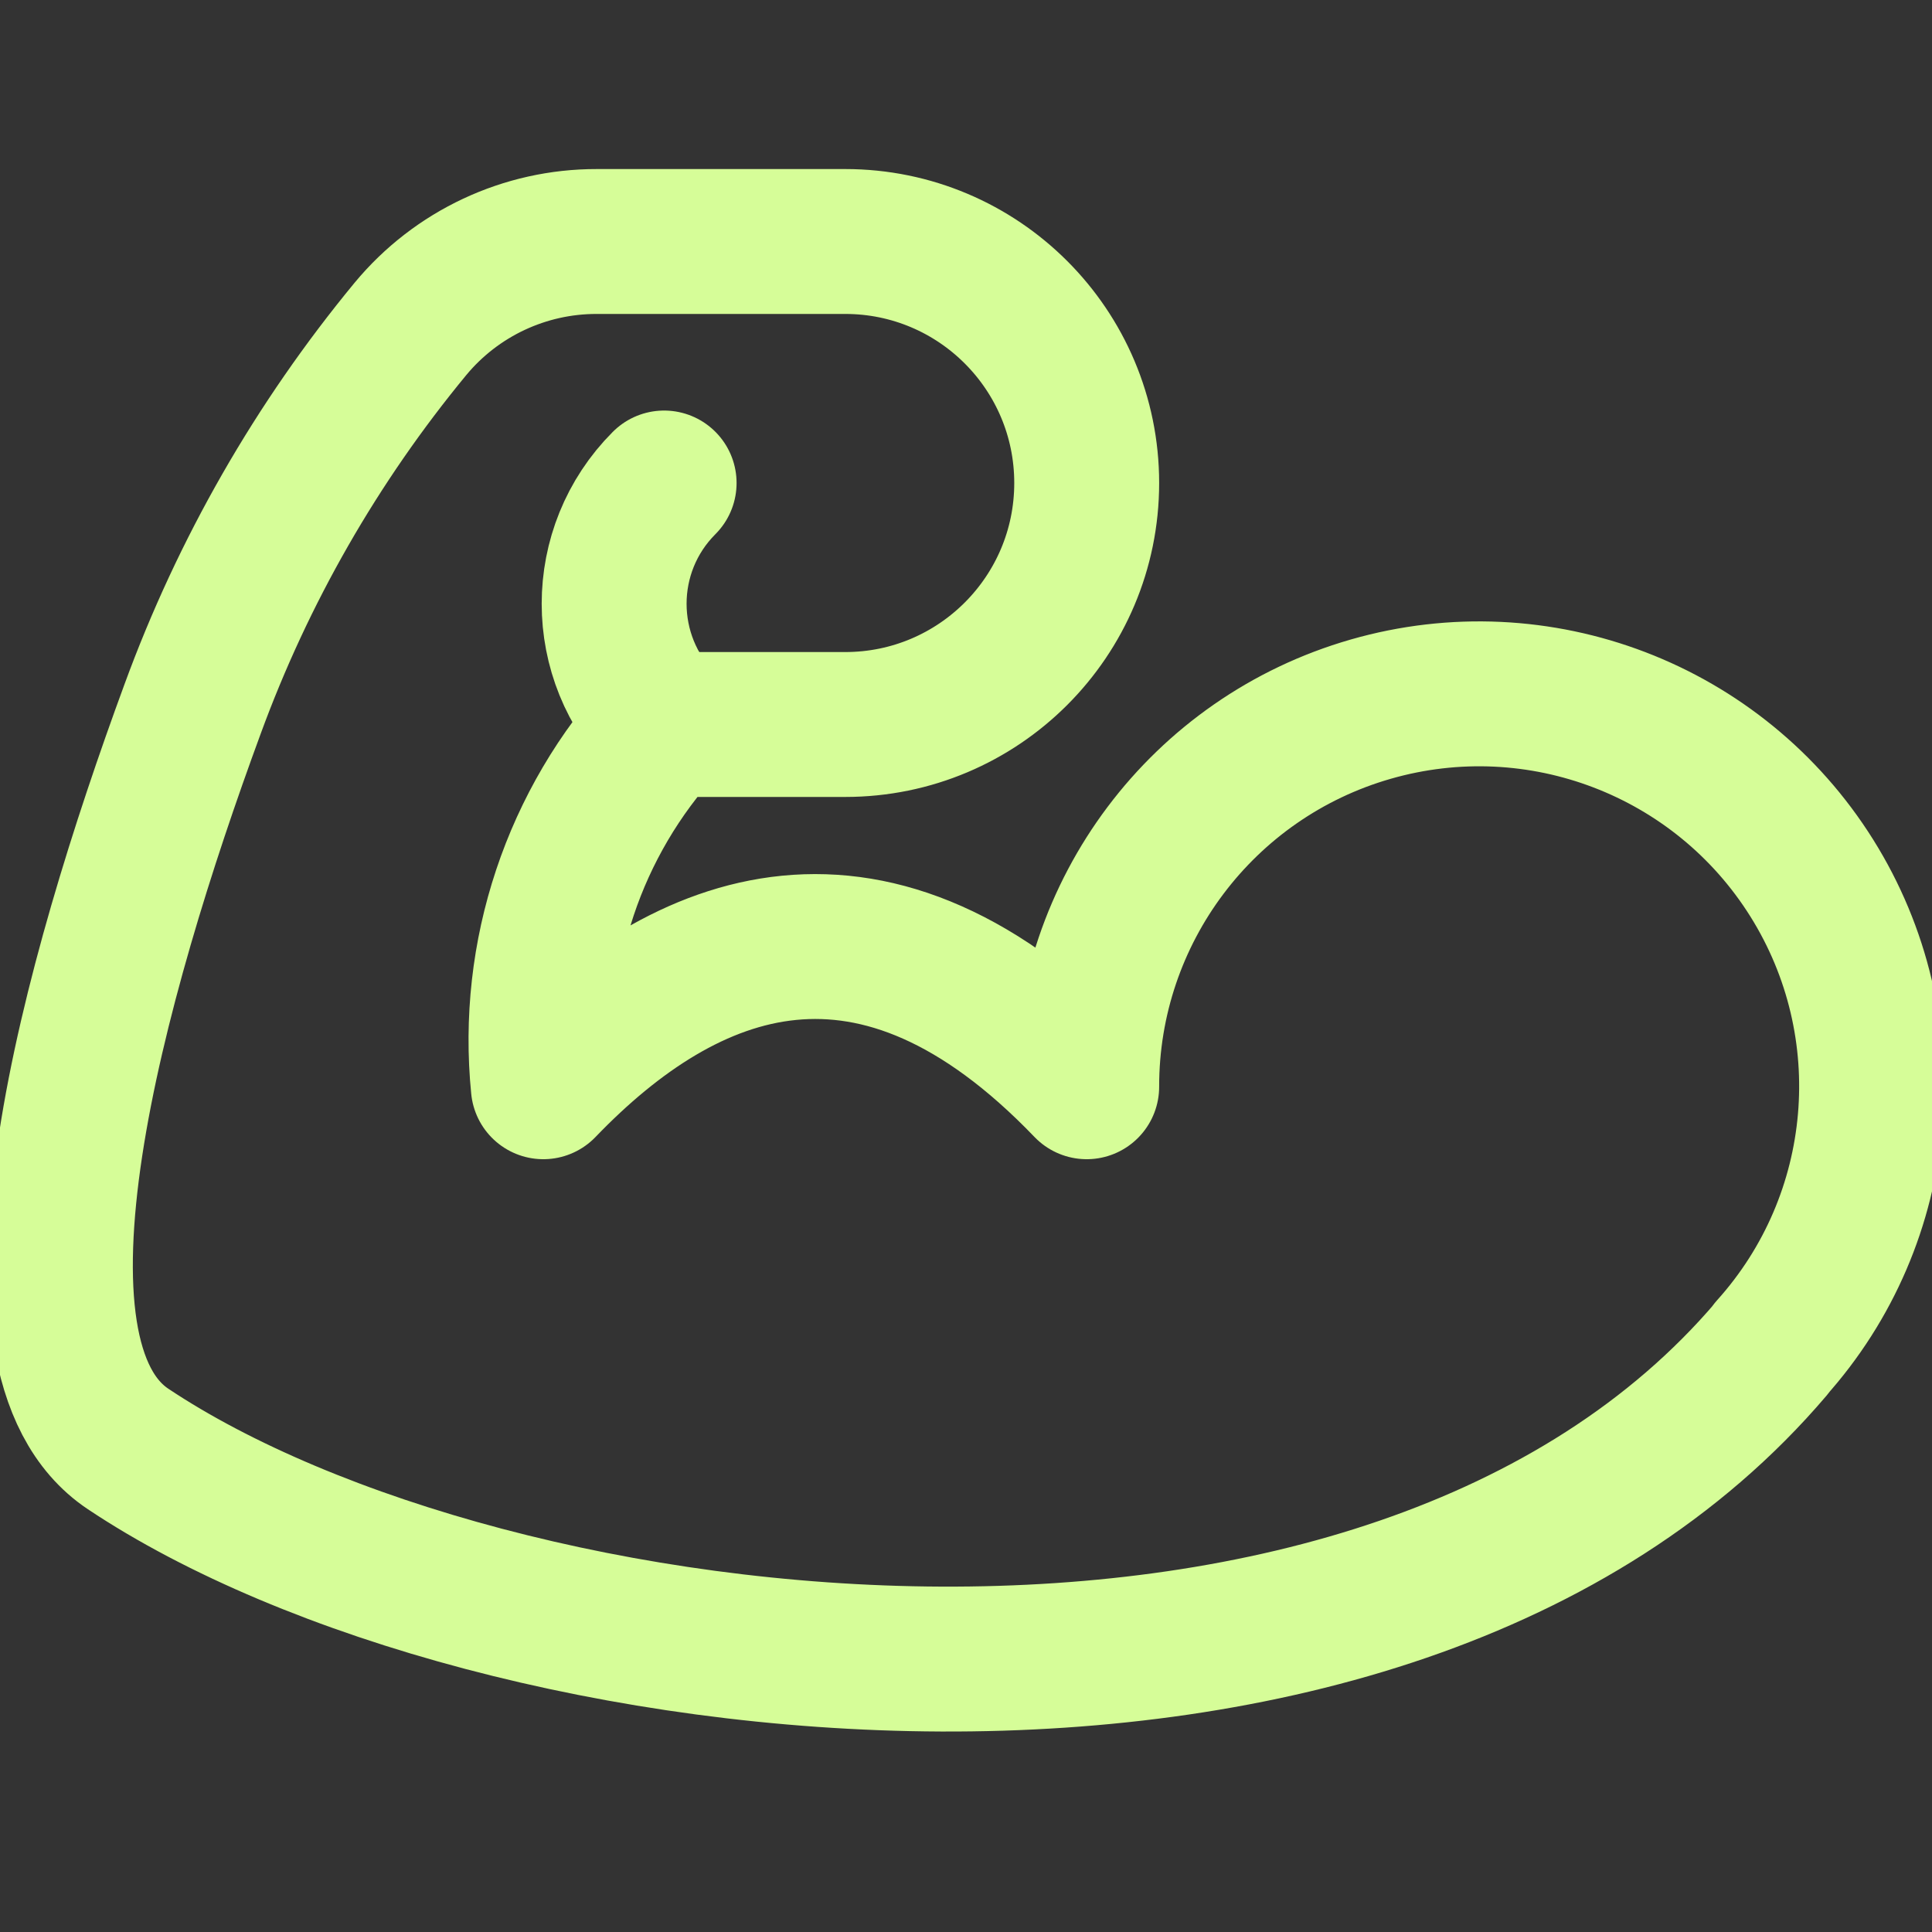
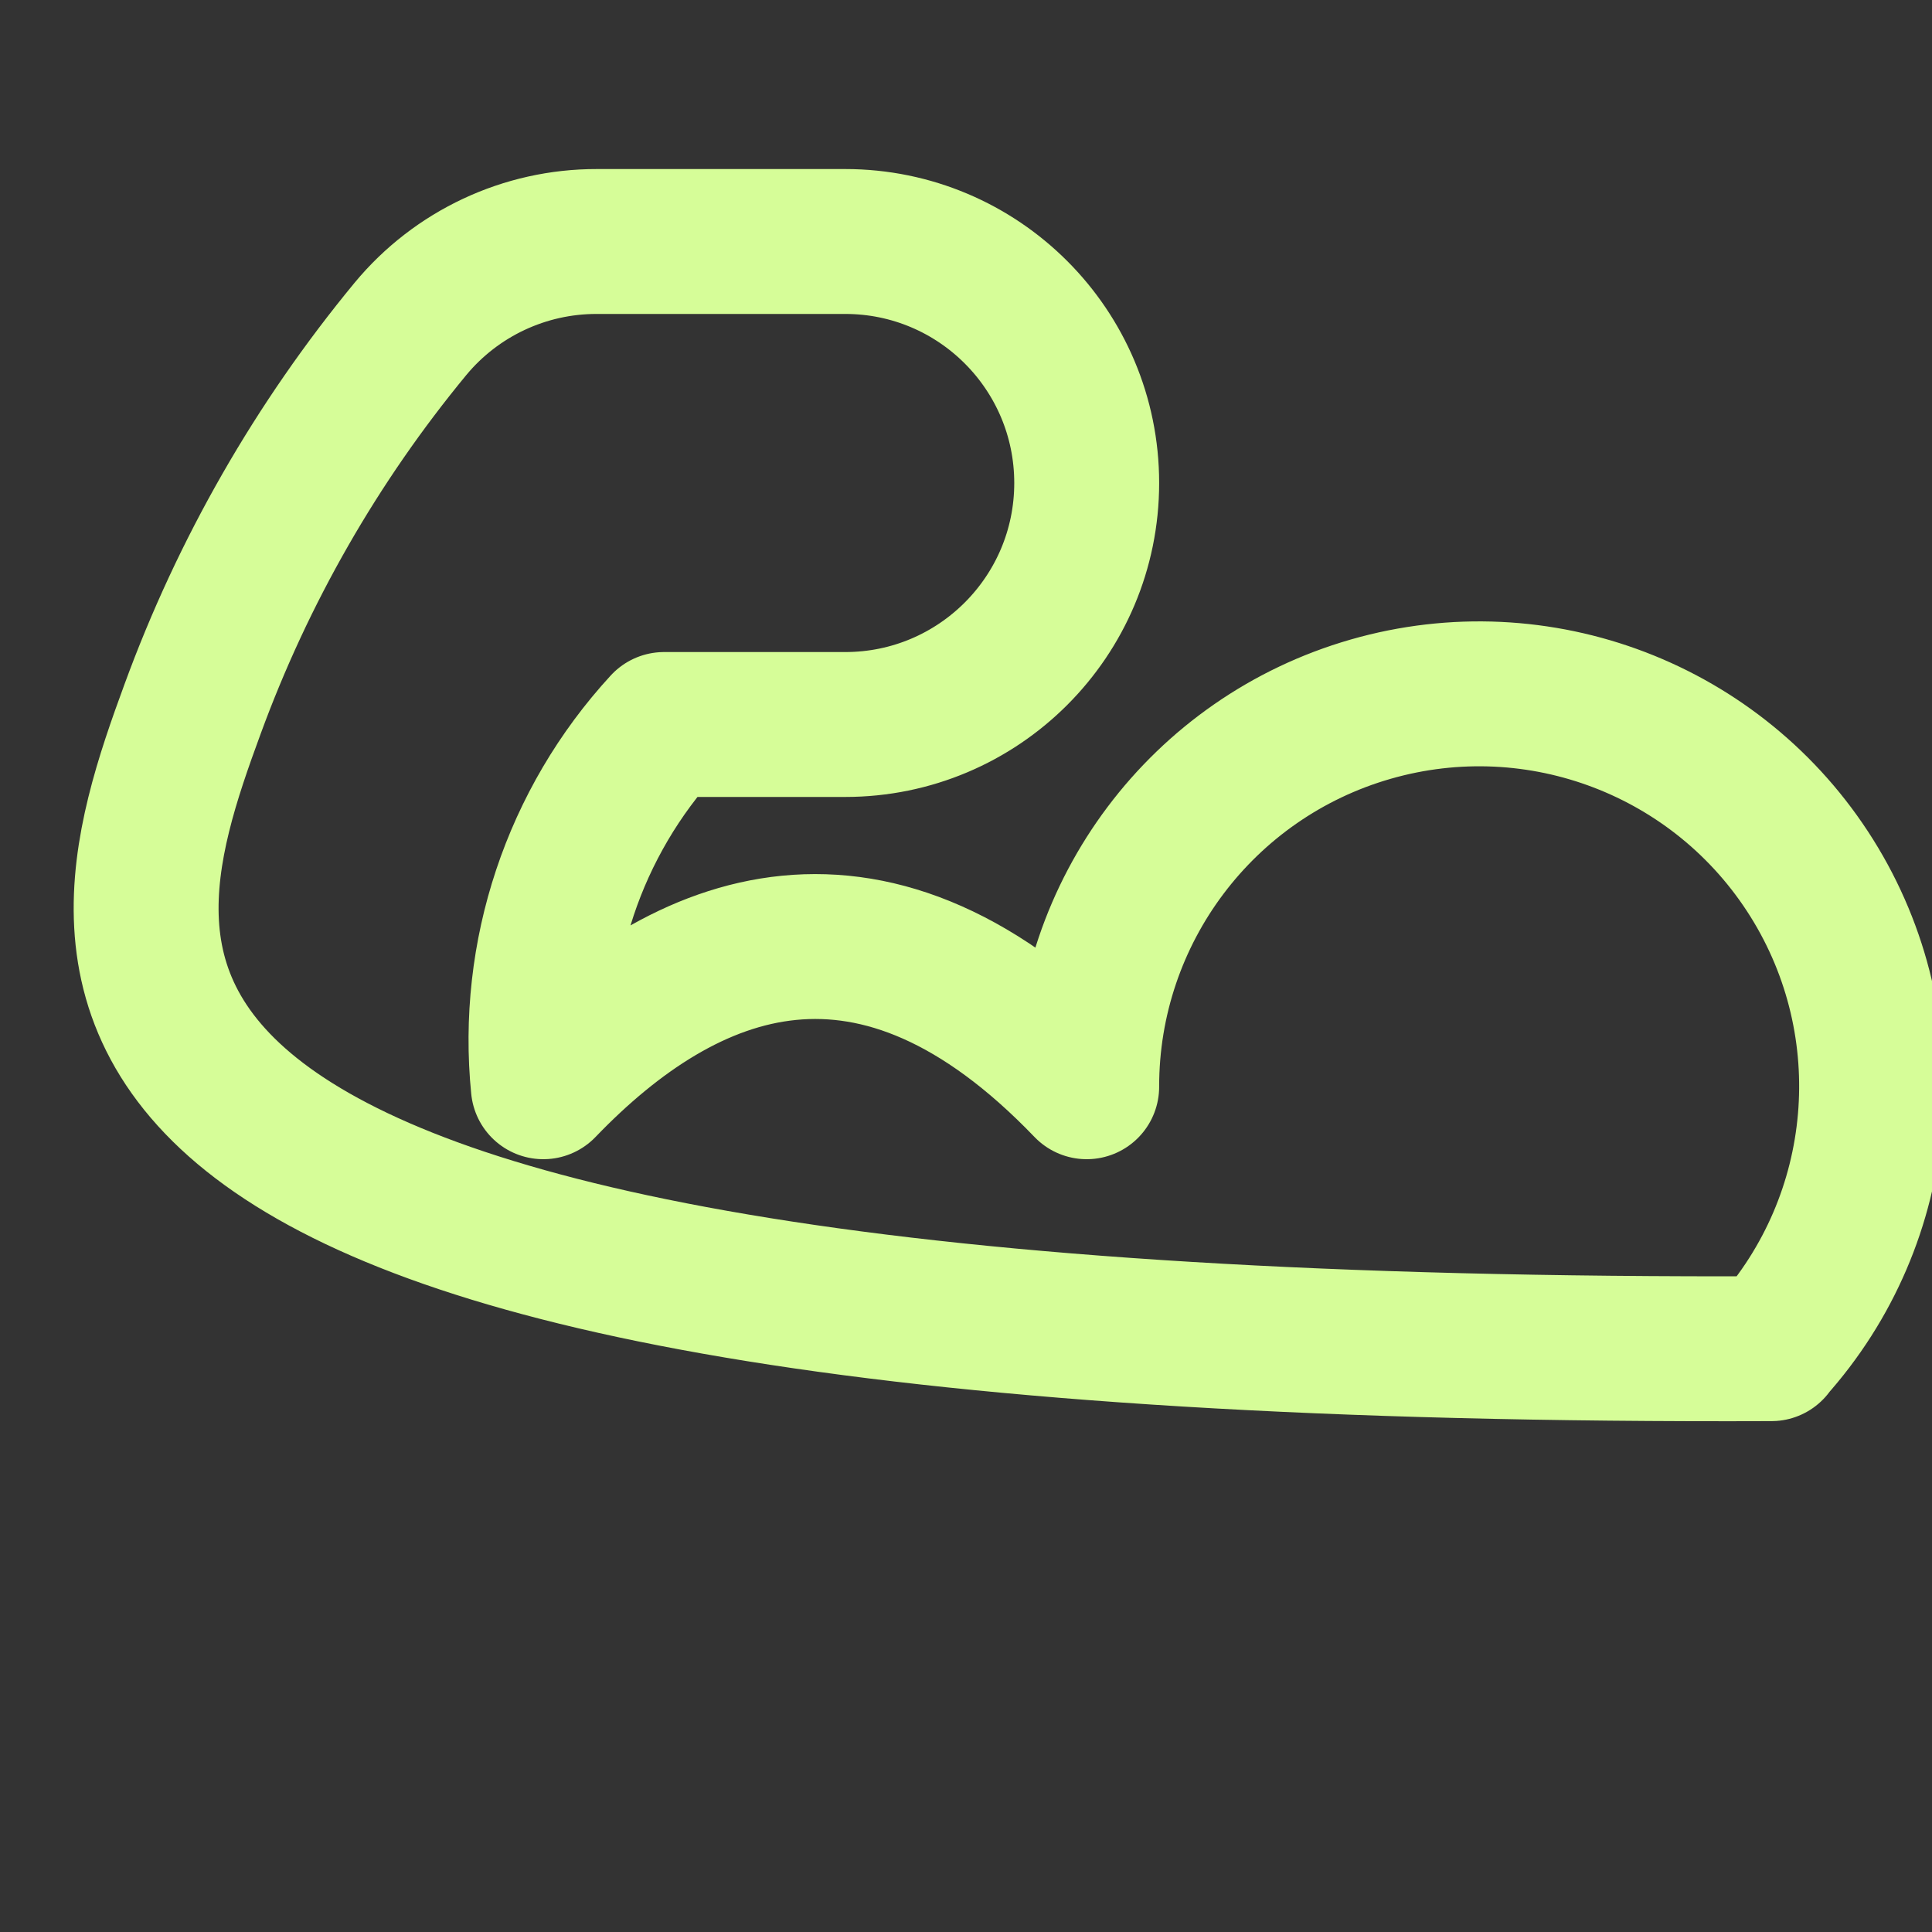
<svg xmlns="http://www.w3.org/2000/svg" width="40" height="40" viewBox="0 0 40 40" fill="none">
  <rect x="0" y="0" width="40" height="40" fill="#333333" stroke="none" />
  <g clip-path="url(#clip0_5184_2935)">
-     <path d="M13.75 15C12.37 13.619 12.37 11.381 13.75 10" stroke="#D6FD98" stroke-width="3" stroke-linecap="round" stroke-linejoin="round" />
-     <path fill-rule="evenodd" clip-rule="evenodd" d="M36.674 27.923C28.707 37.29 10.152 35 2.653 30C-0.249 28.065 1.931 20.27 3.986 14.683C5.033 11.821 6.559 9.158 8.499 6.808C9.451 5.66 10.866 4.997 12.357 5H17.499C20.261 5 22.499 7.239 22.499 10C22.499 12.761 20.261 15 17.499 15H13.749C11.883 17.028 10.973 19.758 11.249 22.5C14.217 19.413 18.098 17.917 22.499 22.5C22.495 18.875 24.893 15.685 28.377 14.683C31.861 13.68 35.587 15.107 37.511 18.179C39.435 21.252 39.09 25.228 36.666 27.923H36.674Z" stroke="#D6FD98" stroke-width="3" stroke-linecap="round" stroke-linejoin="round" />
+     <path fill-rule="evenodd" clip-rule="evenodd" d="M36.674 27.923C-0.249 28.065 1.931 20.27 3.986 14.683C5.033 11.821 6.559 9.158 8.499 6.808C9.451 5.66 10.866 4.997 12.357 5H17.499C20.261 5 22.499 7.239 22.499 10C22.499 12.761 20.261 15 17.499 15H13.749C11.883 17.028 10.973 19.758 11.249 22.5C14.217 19.413 18.098 17.917 22.499 22.5C22.495 18.875 24.893 15.685 28.377 14.683C31.861 13.68 35.587 15.107 37.511 18.179C39.435 21.252 39.09 25.228 36.666 27.923H36.674Z" stroke="#D6FD98" stroke-width="3" stroke-linecap="round" stroke-linejoin="round" />
  </g>
  <defs>
    <clipPath id="clip0_5184_2935">
      <rect width="40" height="40" fill="white" />
    </clipPath>
  </defs>
</svg>